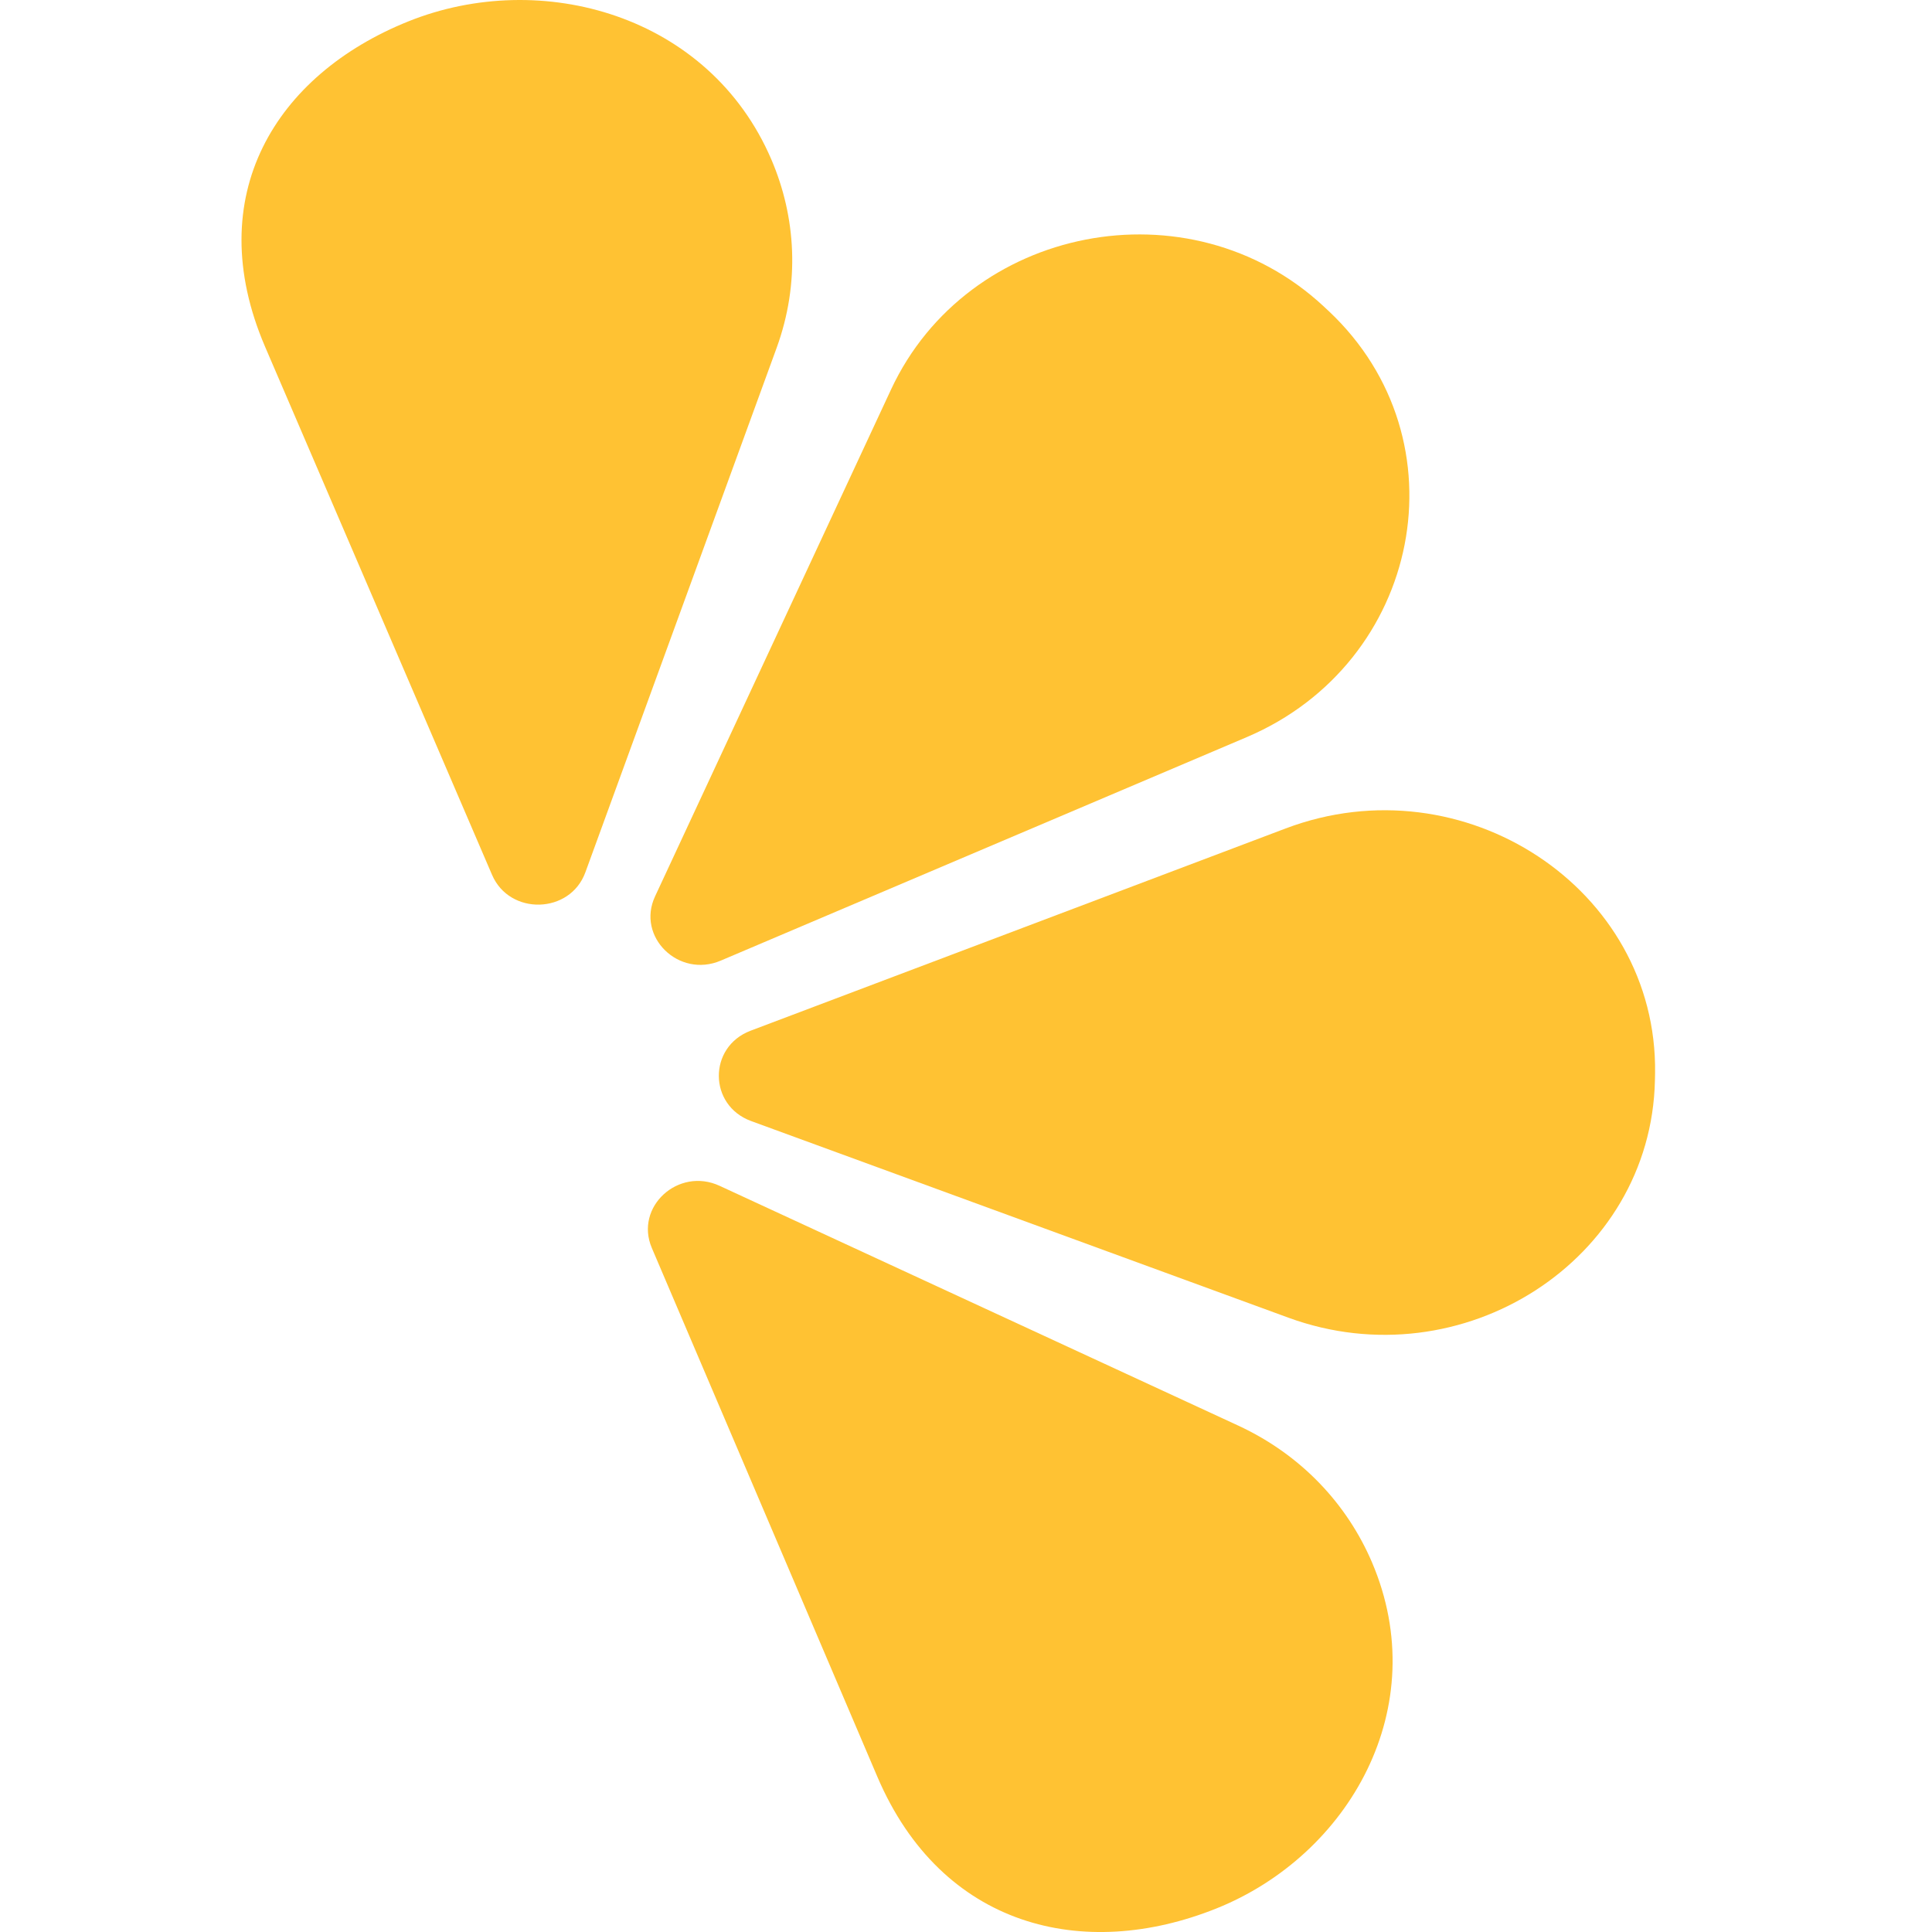
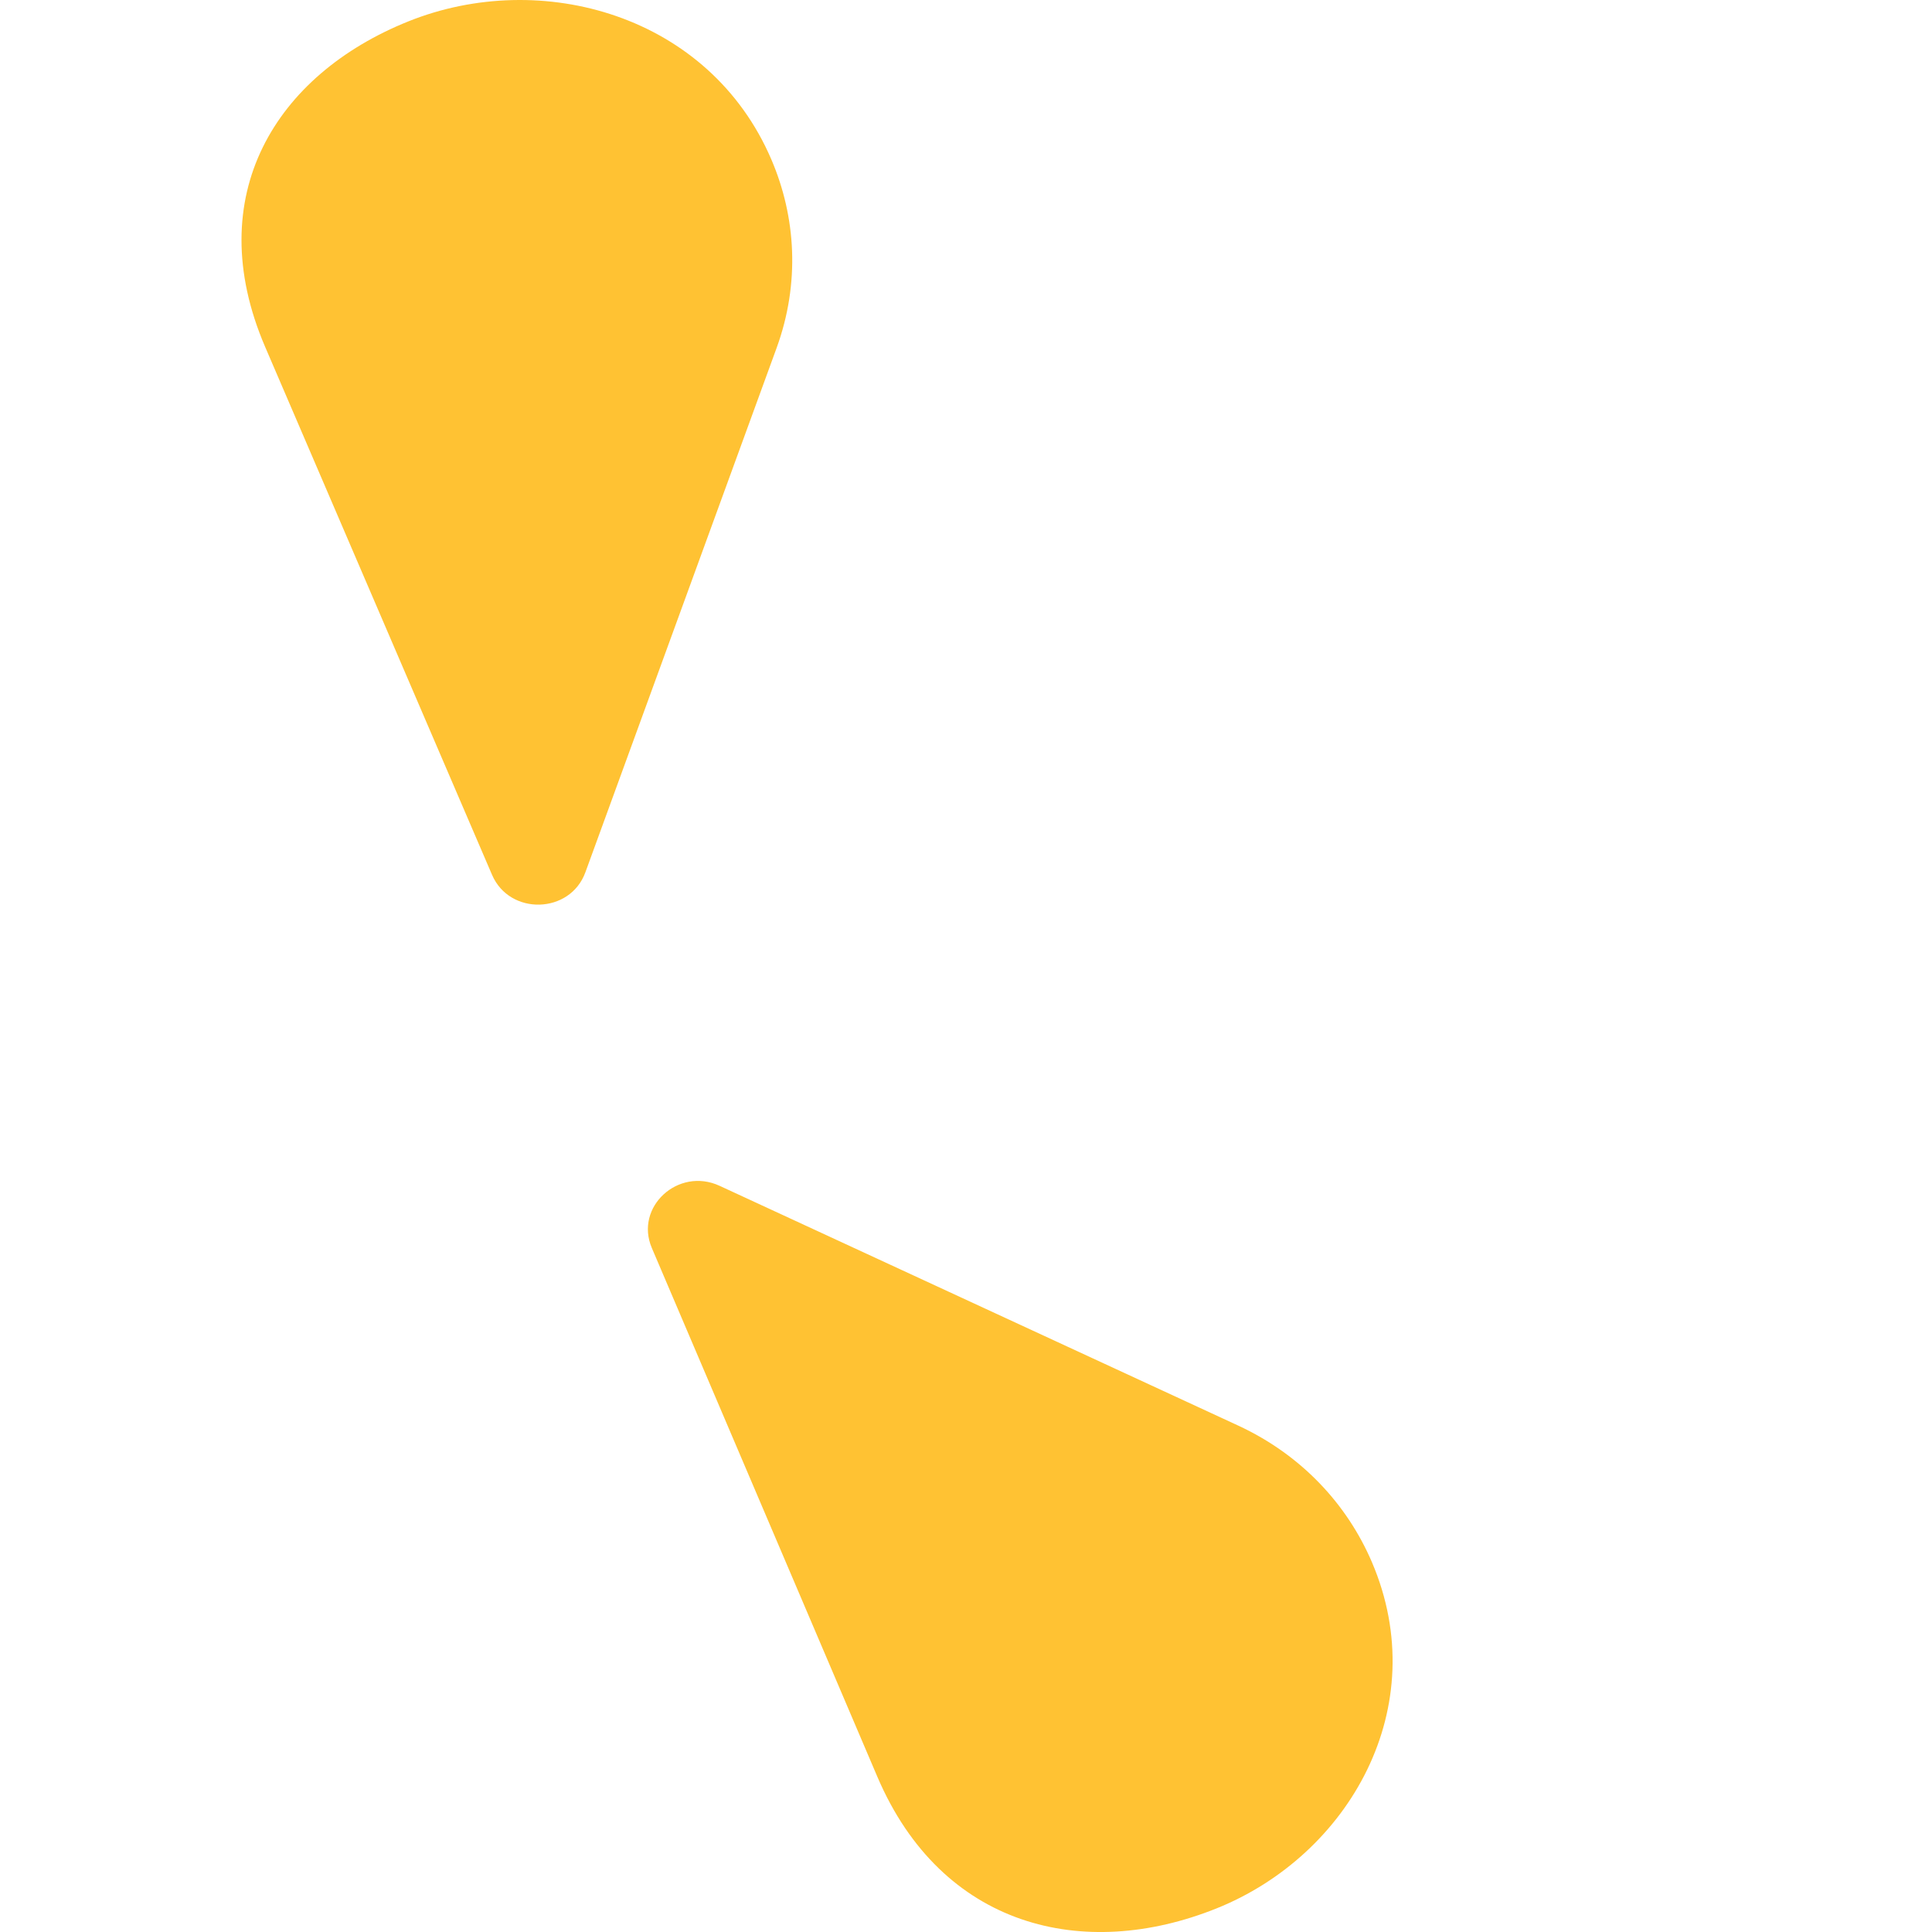
<svg xmlns="http://www.w3.org/2000/svg" width="128" height="128" viewBox="0 0 128 128" fill="none">
  <g clip-path="url(#clip0_240_6221)">
    <path fill-rule="evenodd" clip-rule="evenodd" d="M47.675 78.563L82.012 94.438C86.268 96.406 89.272 99.71 90.894 103.5C94.997 113.097 89.389 122.911 80.586 126.442C71.78 129.97 62.396 127.699 58.129 117.719L43.185 82.681C42.027 79.966 44.936 77.297 47.675 78.563Z" fill="#FFC233" />
-     <path fill-rule="evenodd" clip-rule="evenodd" d="M49.733 68.286L85.178 54.887C96.958 50.434 109.826 58.86 109.653 71.102C109.65 71.262 109.647 71.422 109.643 71.583C109.388 83.504 96.878 91.517 85.357 87.299L49.766 74.273C46.927 73.235 46.906 69.354 49.733 68.286Z" fill="#FFC233" />
-     <path fill-rule="evenodd" clip-rule="evenodd" d="M47.748 63.645L82.593 48.84C94.171 43.919 97.109 29.152 88.041 20.619C87.922 20.507 87.803 20.396 87.683 20.285C78.792 12.032 64.095 14.938 59.033 25.808L43.398 59.39C42.15 62.068 44.97 64.826 47.748 63.645Z" fill="#FFC233" />
    <path fill-rule="evenodd" clip-rule="evenodd" d="M38.782 57.795L51.45 23.059C53.02 18.752 52.73 14.36 51.106 10.57C46.994 0.977 35.859 -2.119 27.056 1.416C18.255 4.952 13.282 12.984 17.557 22.96L32.599 57.96C33.765 60.672 37.772 60.565 38.782 57.795Z" fill="#FFC233" />
  </g>
  <defs>
    <clipPath id="clip0_240_6221">
      <rect width="96" height="128" fill="white" transform="translate(16)" />
    </clipPath>
  </defs>
</svg>